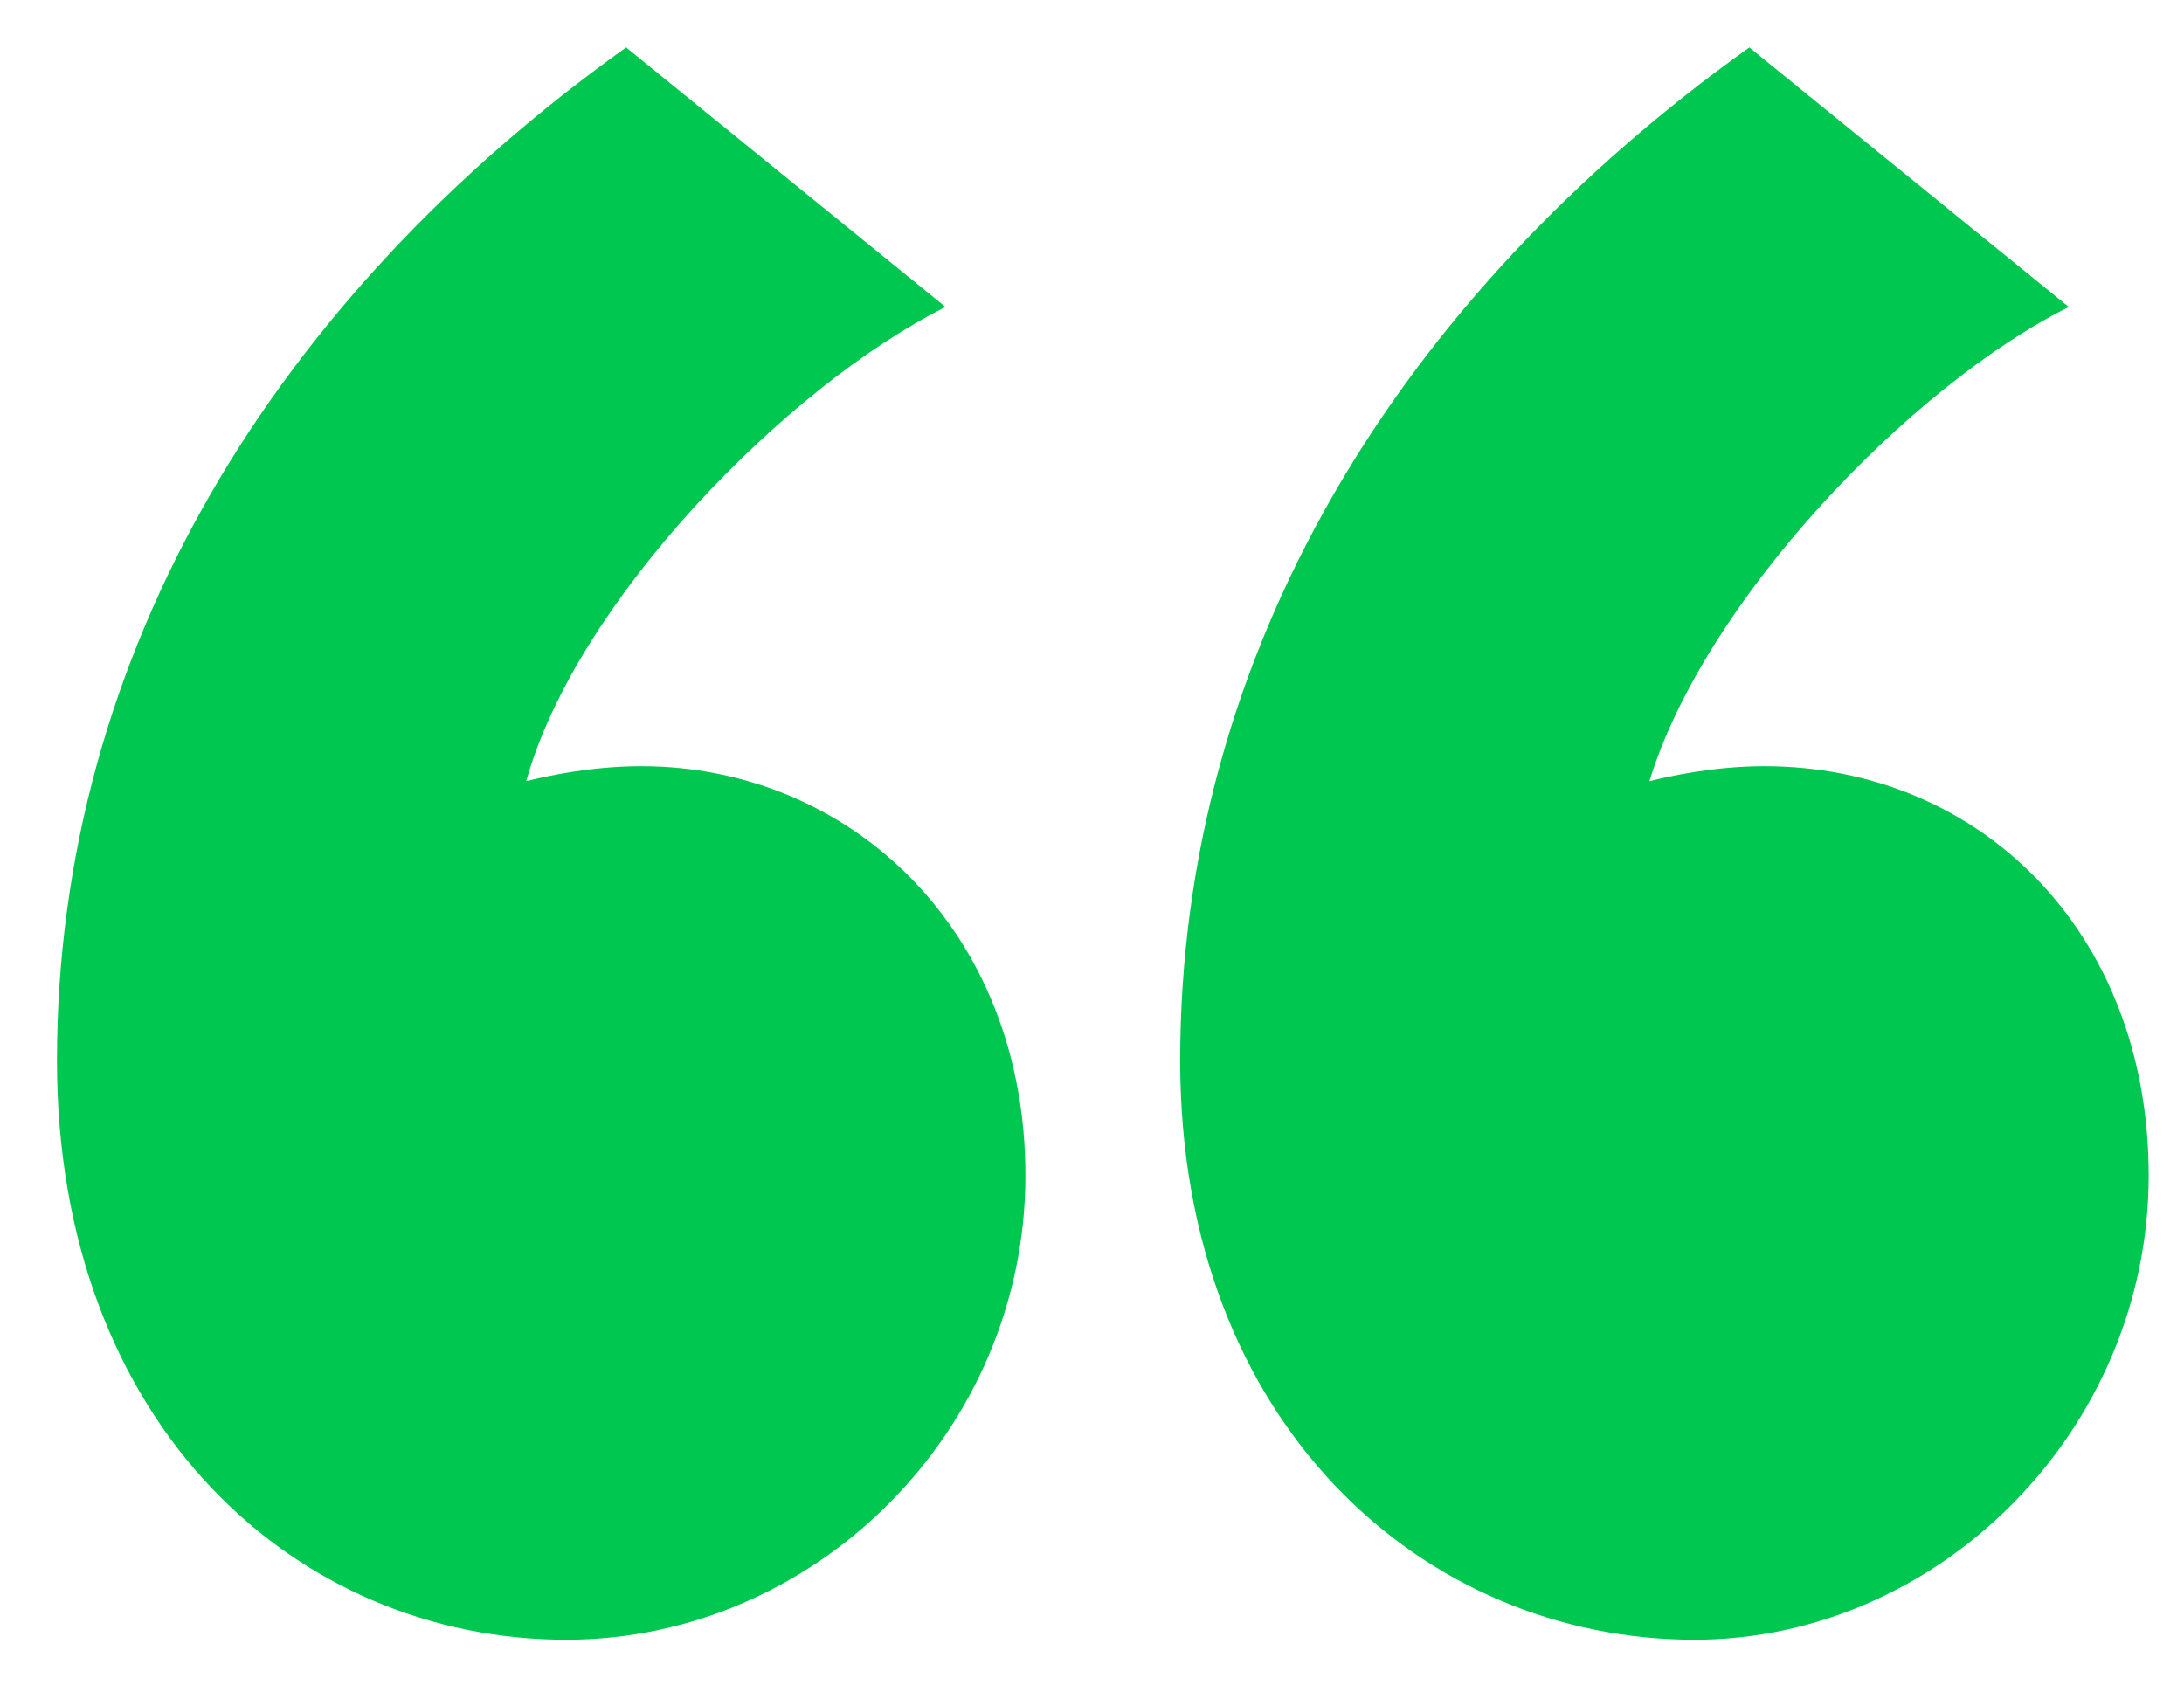
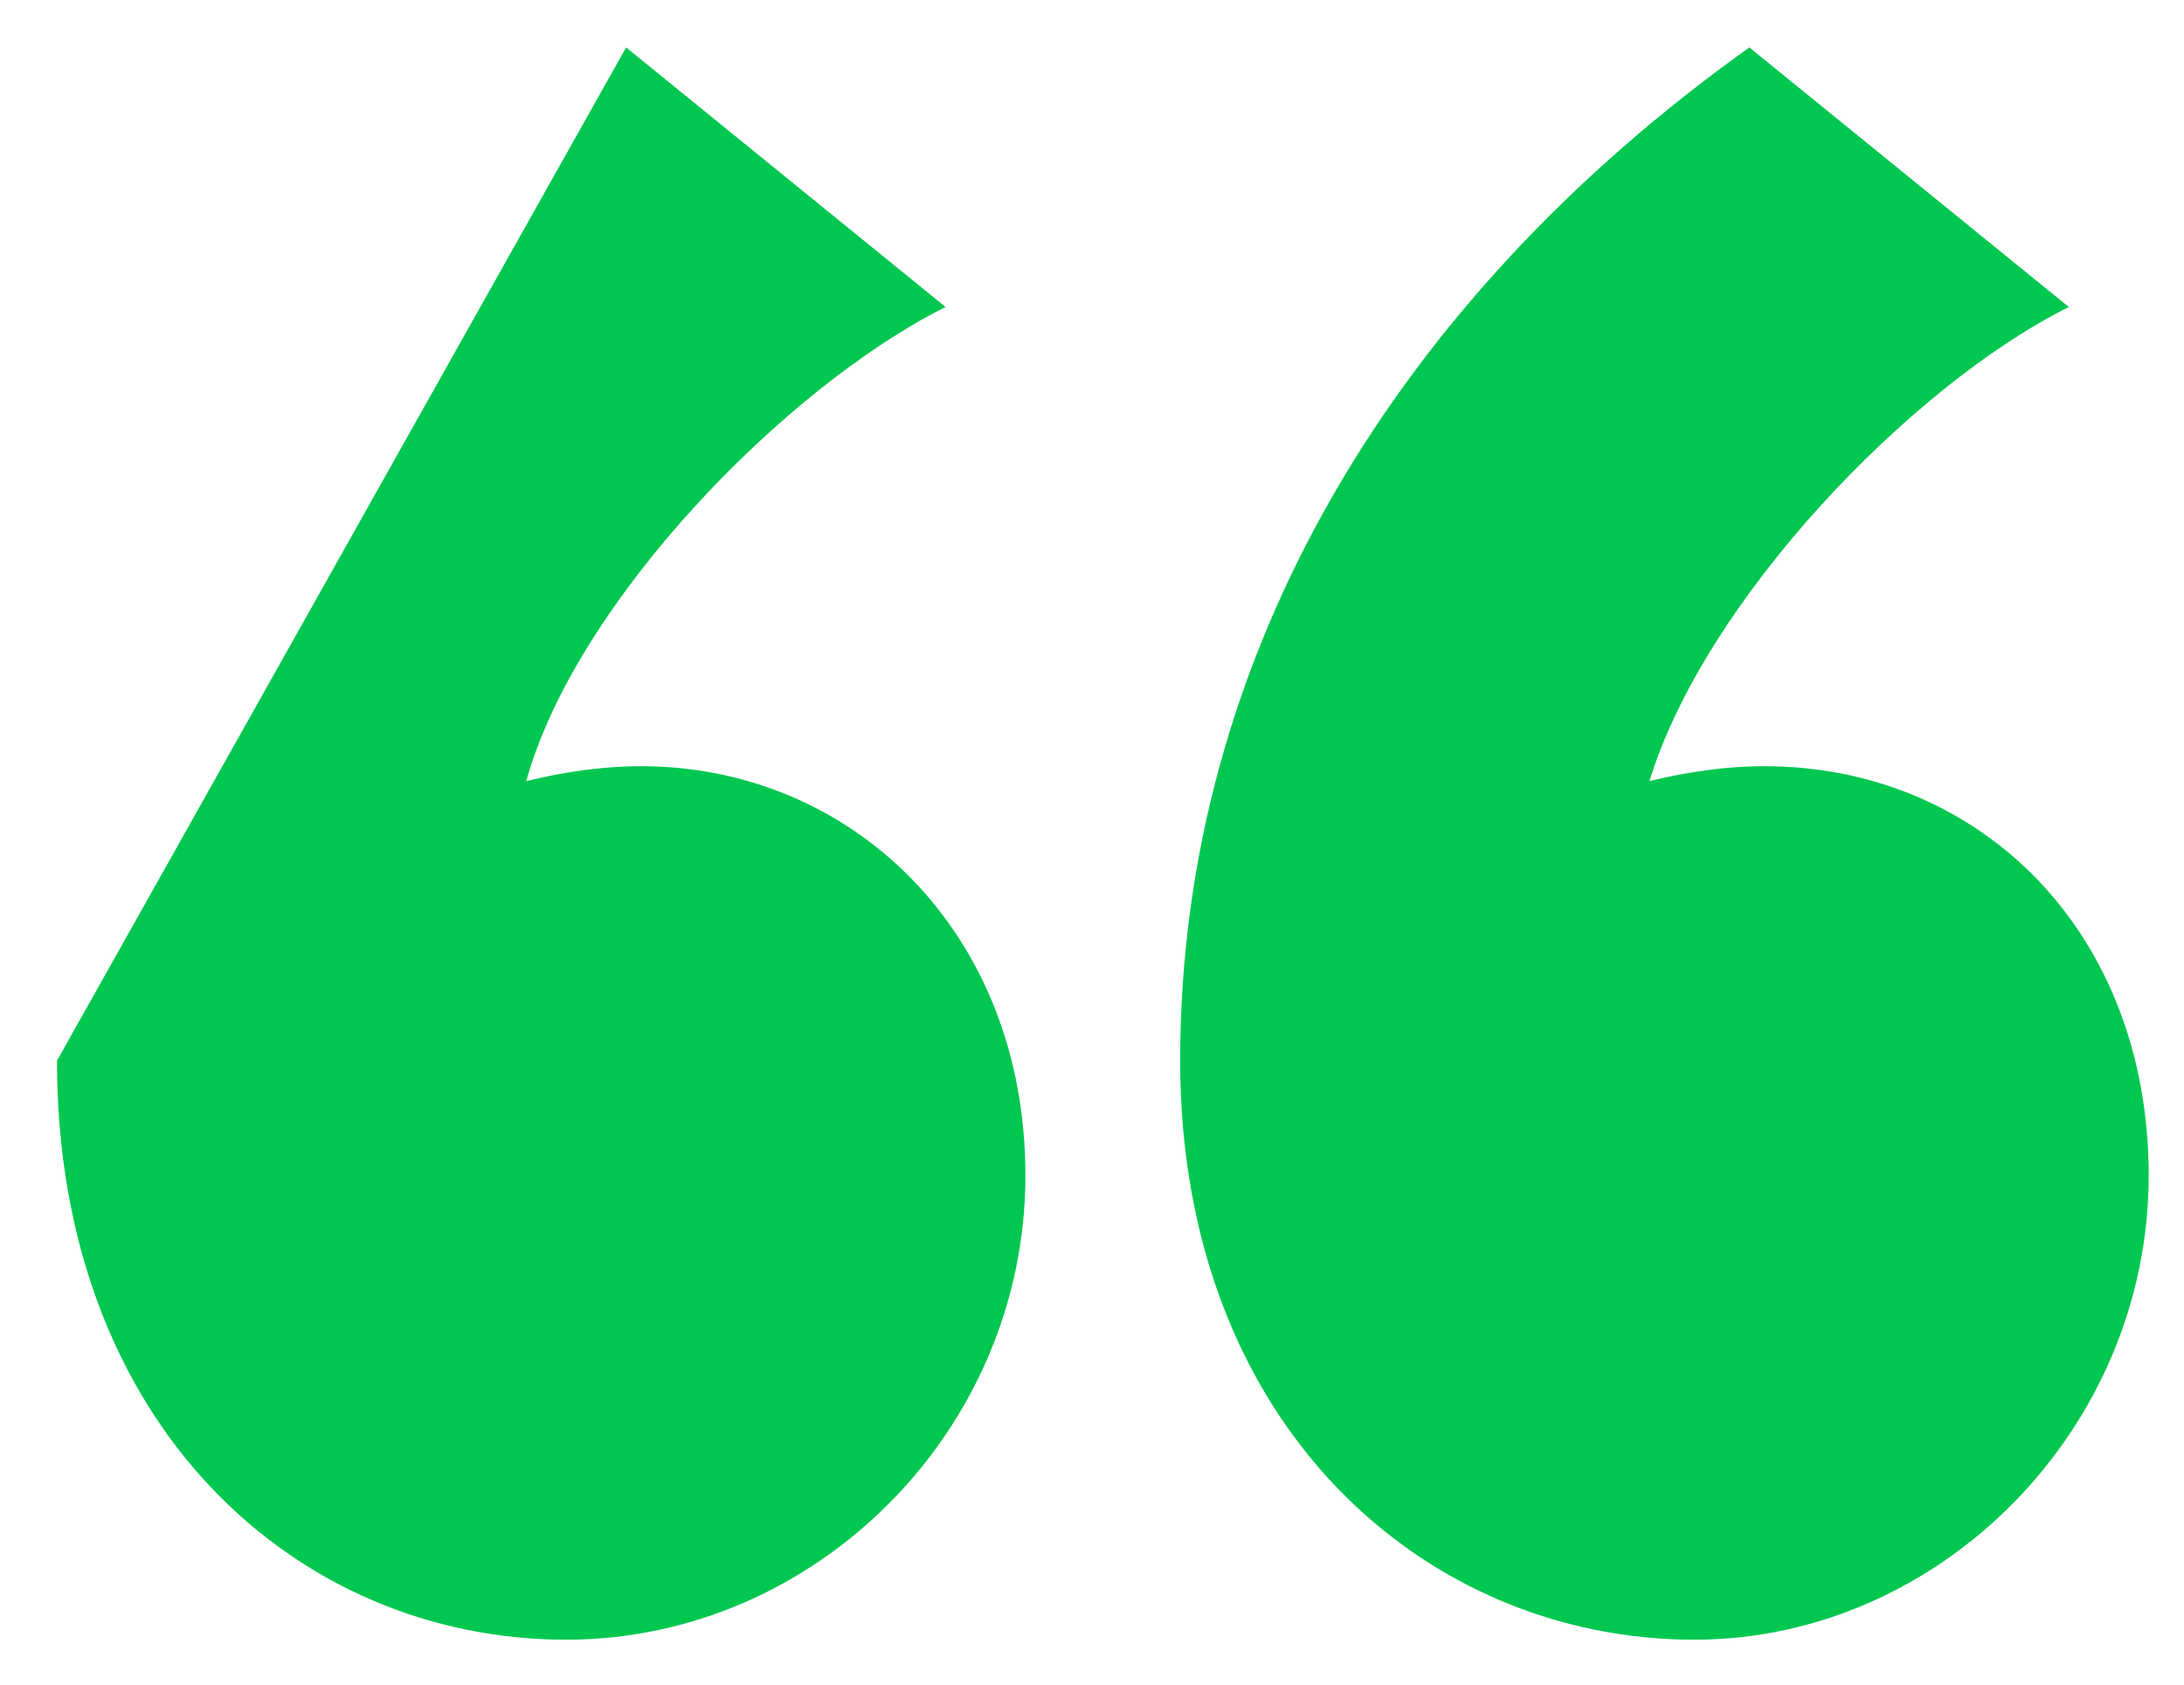
<svg xmlns="http://www.w3.org/2000/svg" width="35" height="27" viewBox="0 0 35 27" fill="none">
-   <path d="M0.913 17C0.913 22.84 4.753 26.28 9.073 26.28C13.073 26.28 16.433 22.92 16.433 18.84C16.433 14.92 13.633 12.28 10.274 12.28C9.473 12.28 8.753 12.44 8.433 12.52C9.233 9.64 12.594 6.2 15.153 4.92L10.034 0.76C4.433 4.76 0.913 10.44 0.913 17ZM18.913 17C18.913 22.84 22.834 26.28 27.154 26.28C31.073 26.28 34.434 22.92 34.434 18.84C34.434 14.92 31.713 12.28 28.273 12.28C27.474 12.28 26.753 12.44 26.433 12.52C27.314 9.64 30.593 6.2 33.154 4.92L28.034 0.76C22.433 4.76 18.913 10.44 18.913 17Z" fill="#00C750" />
+   <path d="M0.913 17C0.913 22.84 4.753 26.28 9.073 26.28C13.073 26.28 16.433 22.92 16.433 18.84C16.433 14.92 13.633 12.28 10.274 12.28C9.473 12.28 8.753 12.44 8.433 12.52C9.233 9.64 12.594 6.2 15.153 4.92L10.034 0.76ZM18.913 17C18.913 22.84 22.834 26.28 27.154 26.28C31.073 26.28 34.434 22.92 34.434 18.84C34.434 14.92 31.713 12.28 28.273 12.28C27.474 12.28 26.753 12.44 26.433 12.52C27.314 9.64 30.593 6.2 33.154 4.92L28.034 0.76C22.433 4.76 18.913 10.44 18.913 17Z" fill="#00C750" />
</svg>